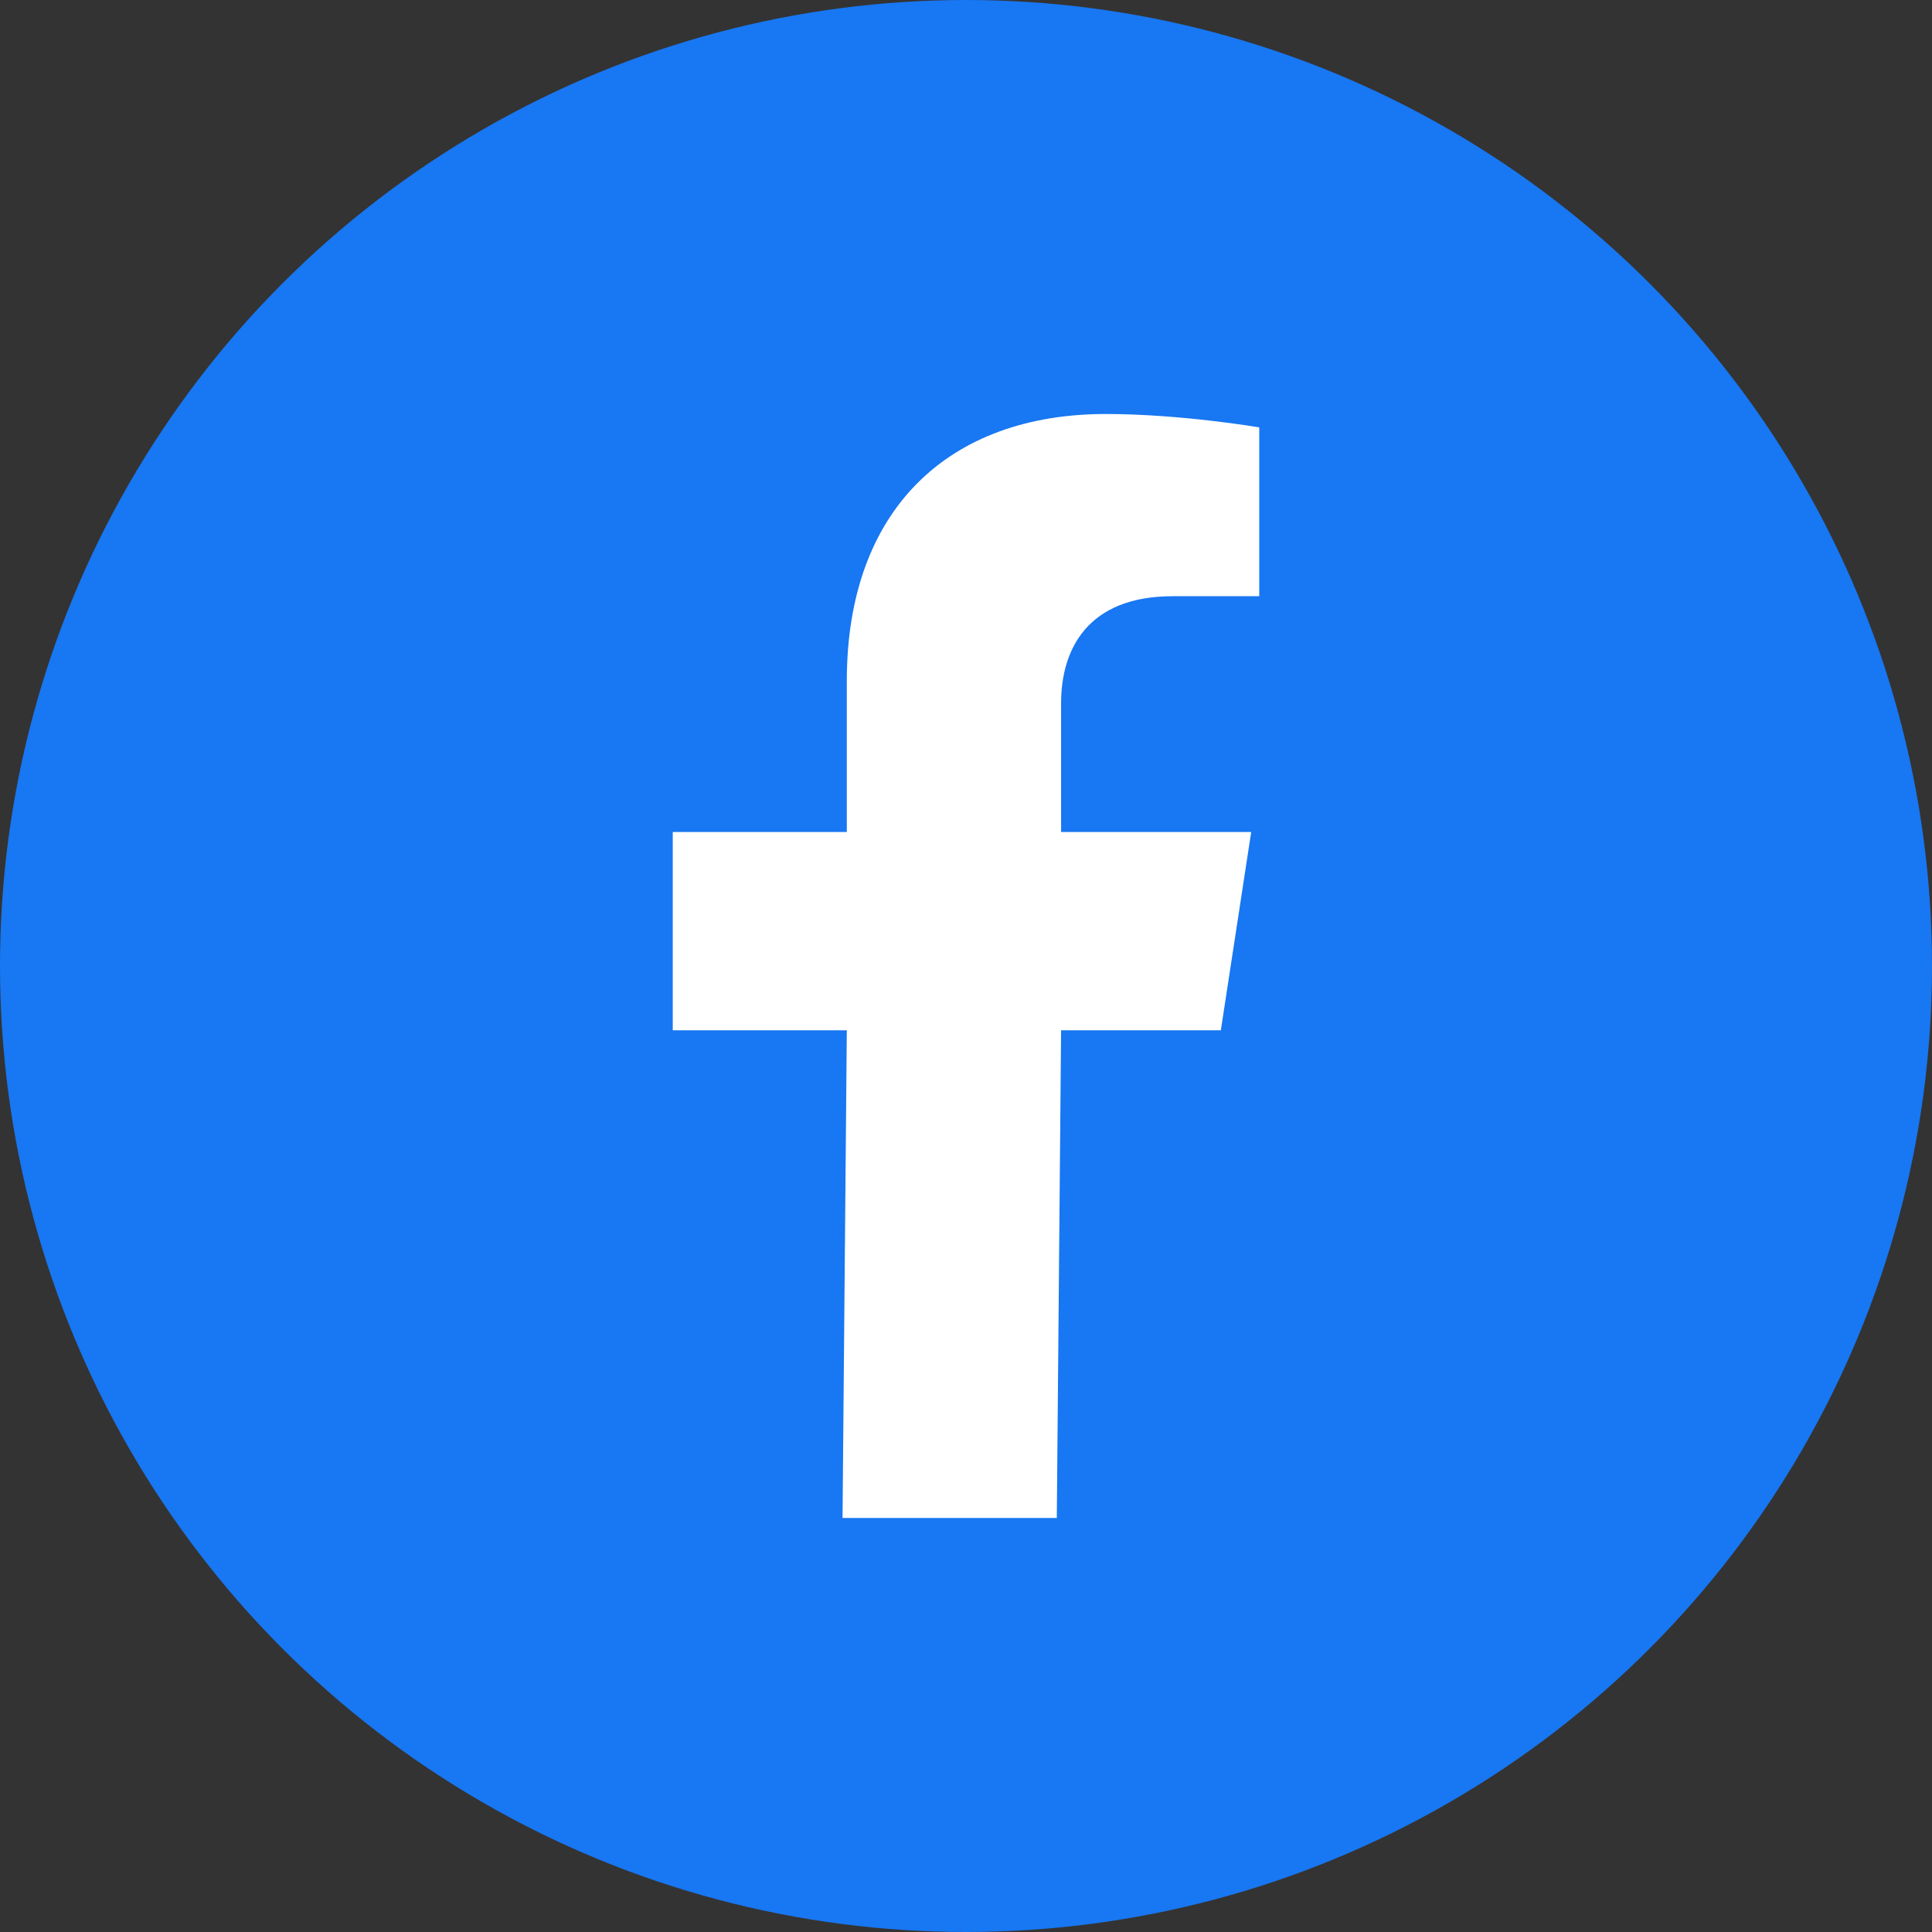
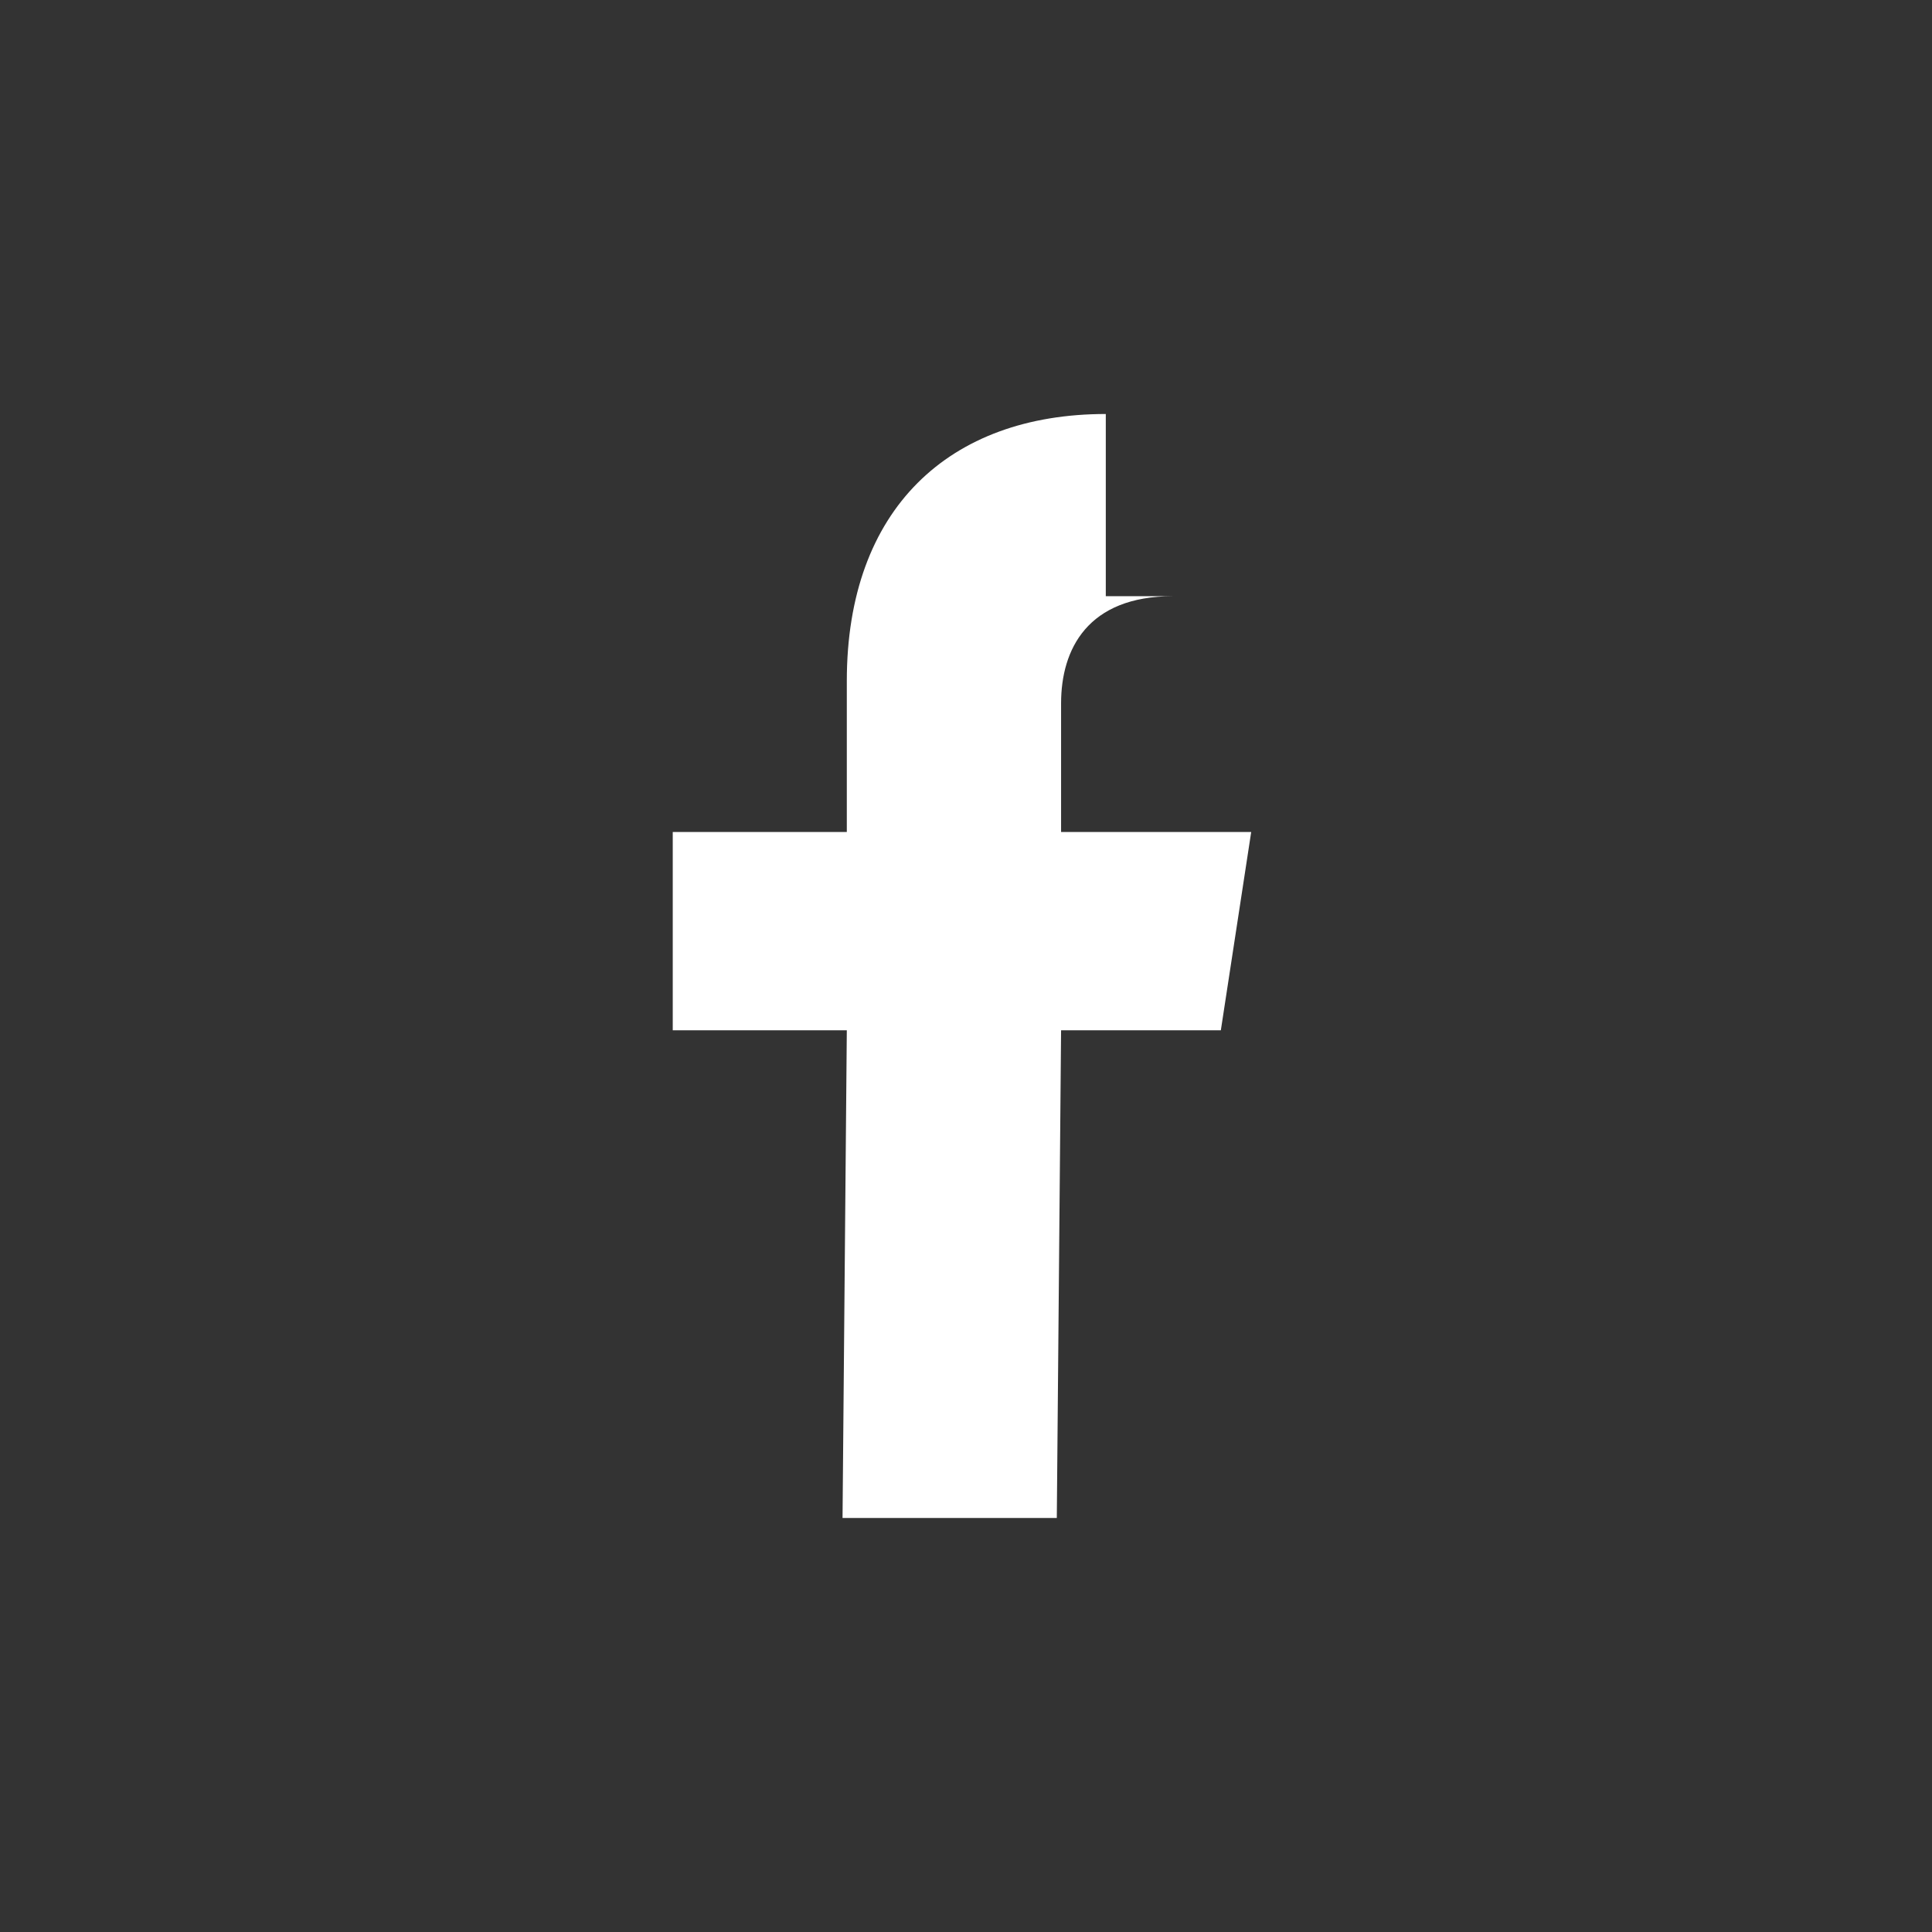
<svg xmlns="http://www.w3.org/2000/svg" width="42" height="42" viewBox="0 0 42 42" fill="none">
  <rect x="0" y="0" width="42" height="42" fill="#333333" stroke="none" />
-   <circle cx="21" cy="21" r="21" fill="#1877F2" />
-   <path d="M27.2 18.087L26.54 22.398H23.067L22.974 33H18.316L18.409 22.398H14.625V18.087H18.409V14.802C18.409 11.065 20.634 9 24.039 9C25.669 9 27.375 9.291 27.375 9.291V12.961H25.496C23.644 12.961 23.067 14.112 23.067 15.291V18.087H27.2Z" fill="white" />
+   <path d="M27.2 18.087L26.54 22.398H23.067L22.974 33H18.316L18.409 22.398H14.625V18.087H18.409V14.802C18.409 11.065 20.634 9 24.039 9V12.961H25.496C23.644 12.961 23.067 14.112 23.067 15.291V18.087H27.2Z" fill="white" />
</svg>